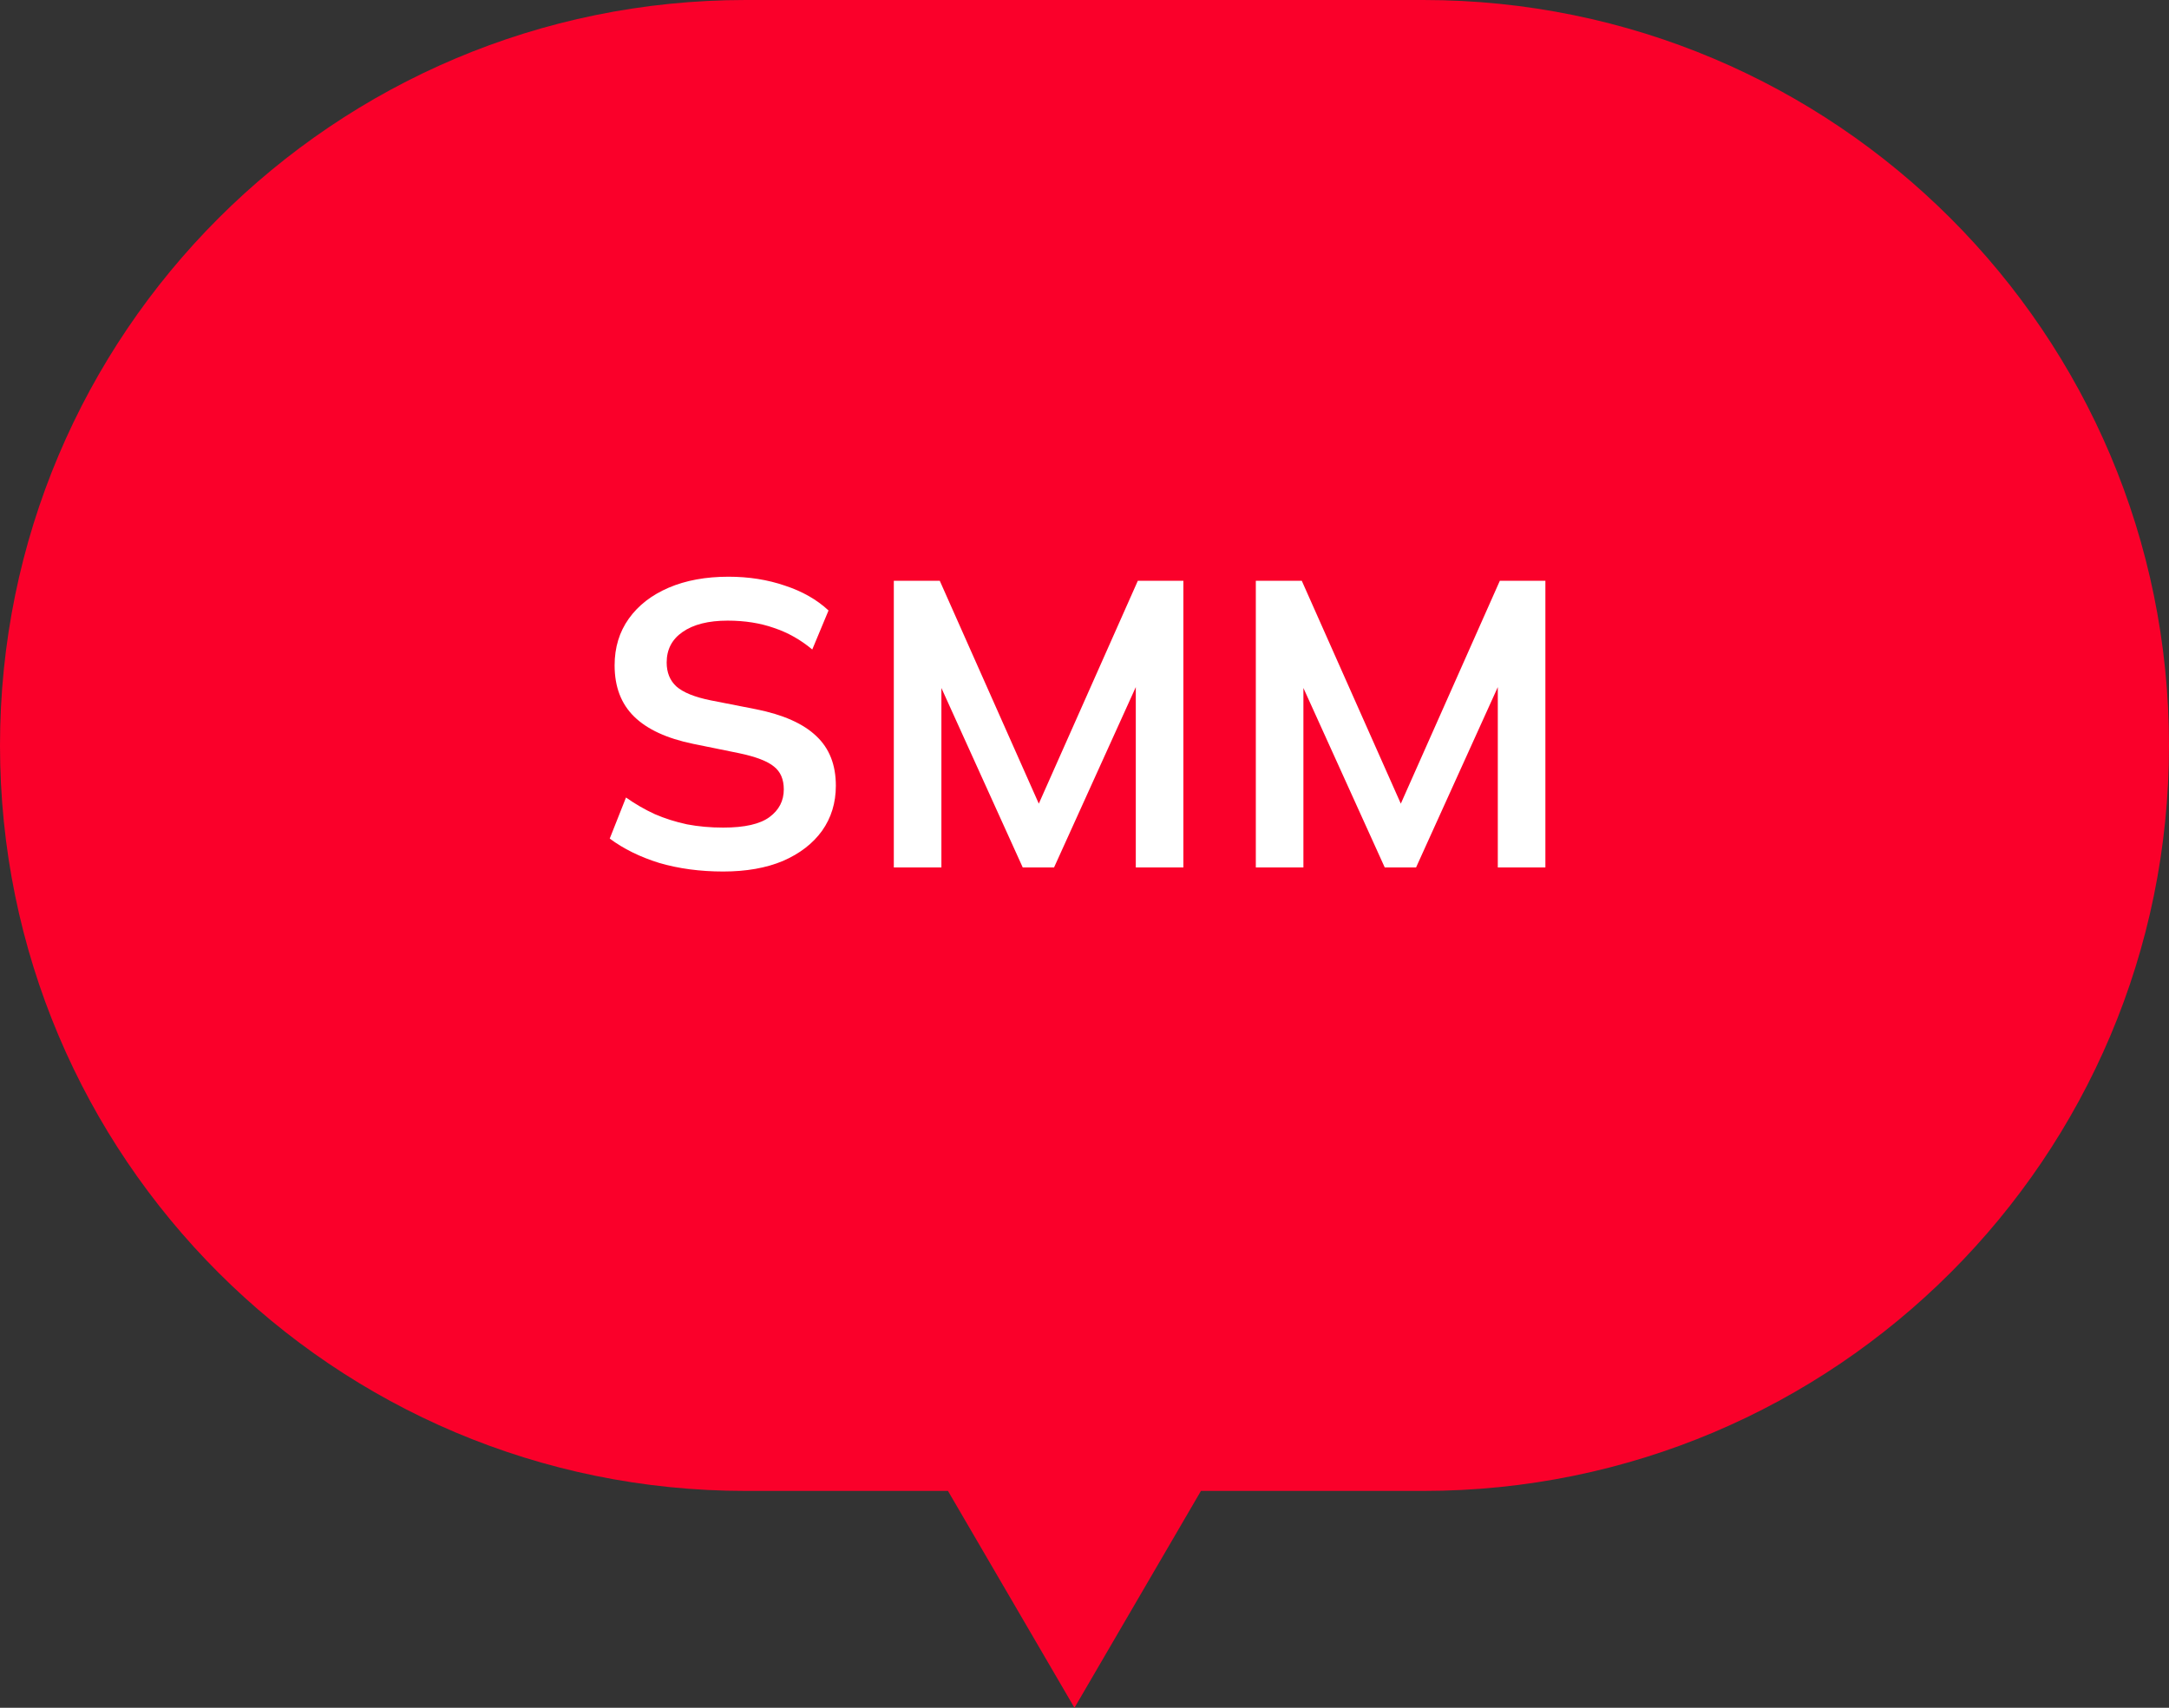
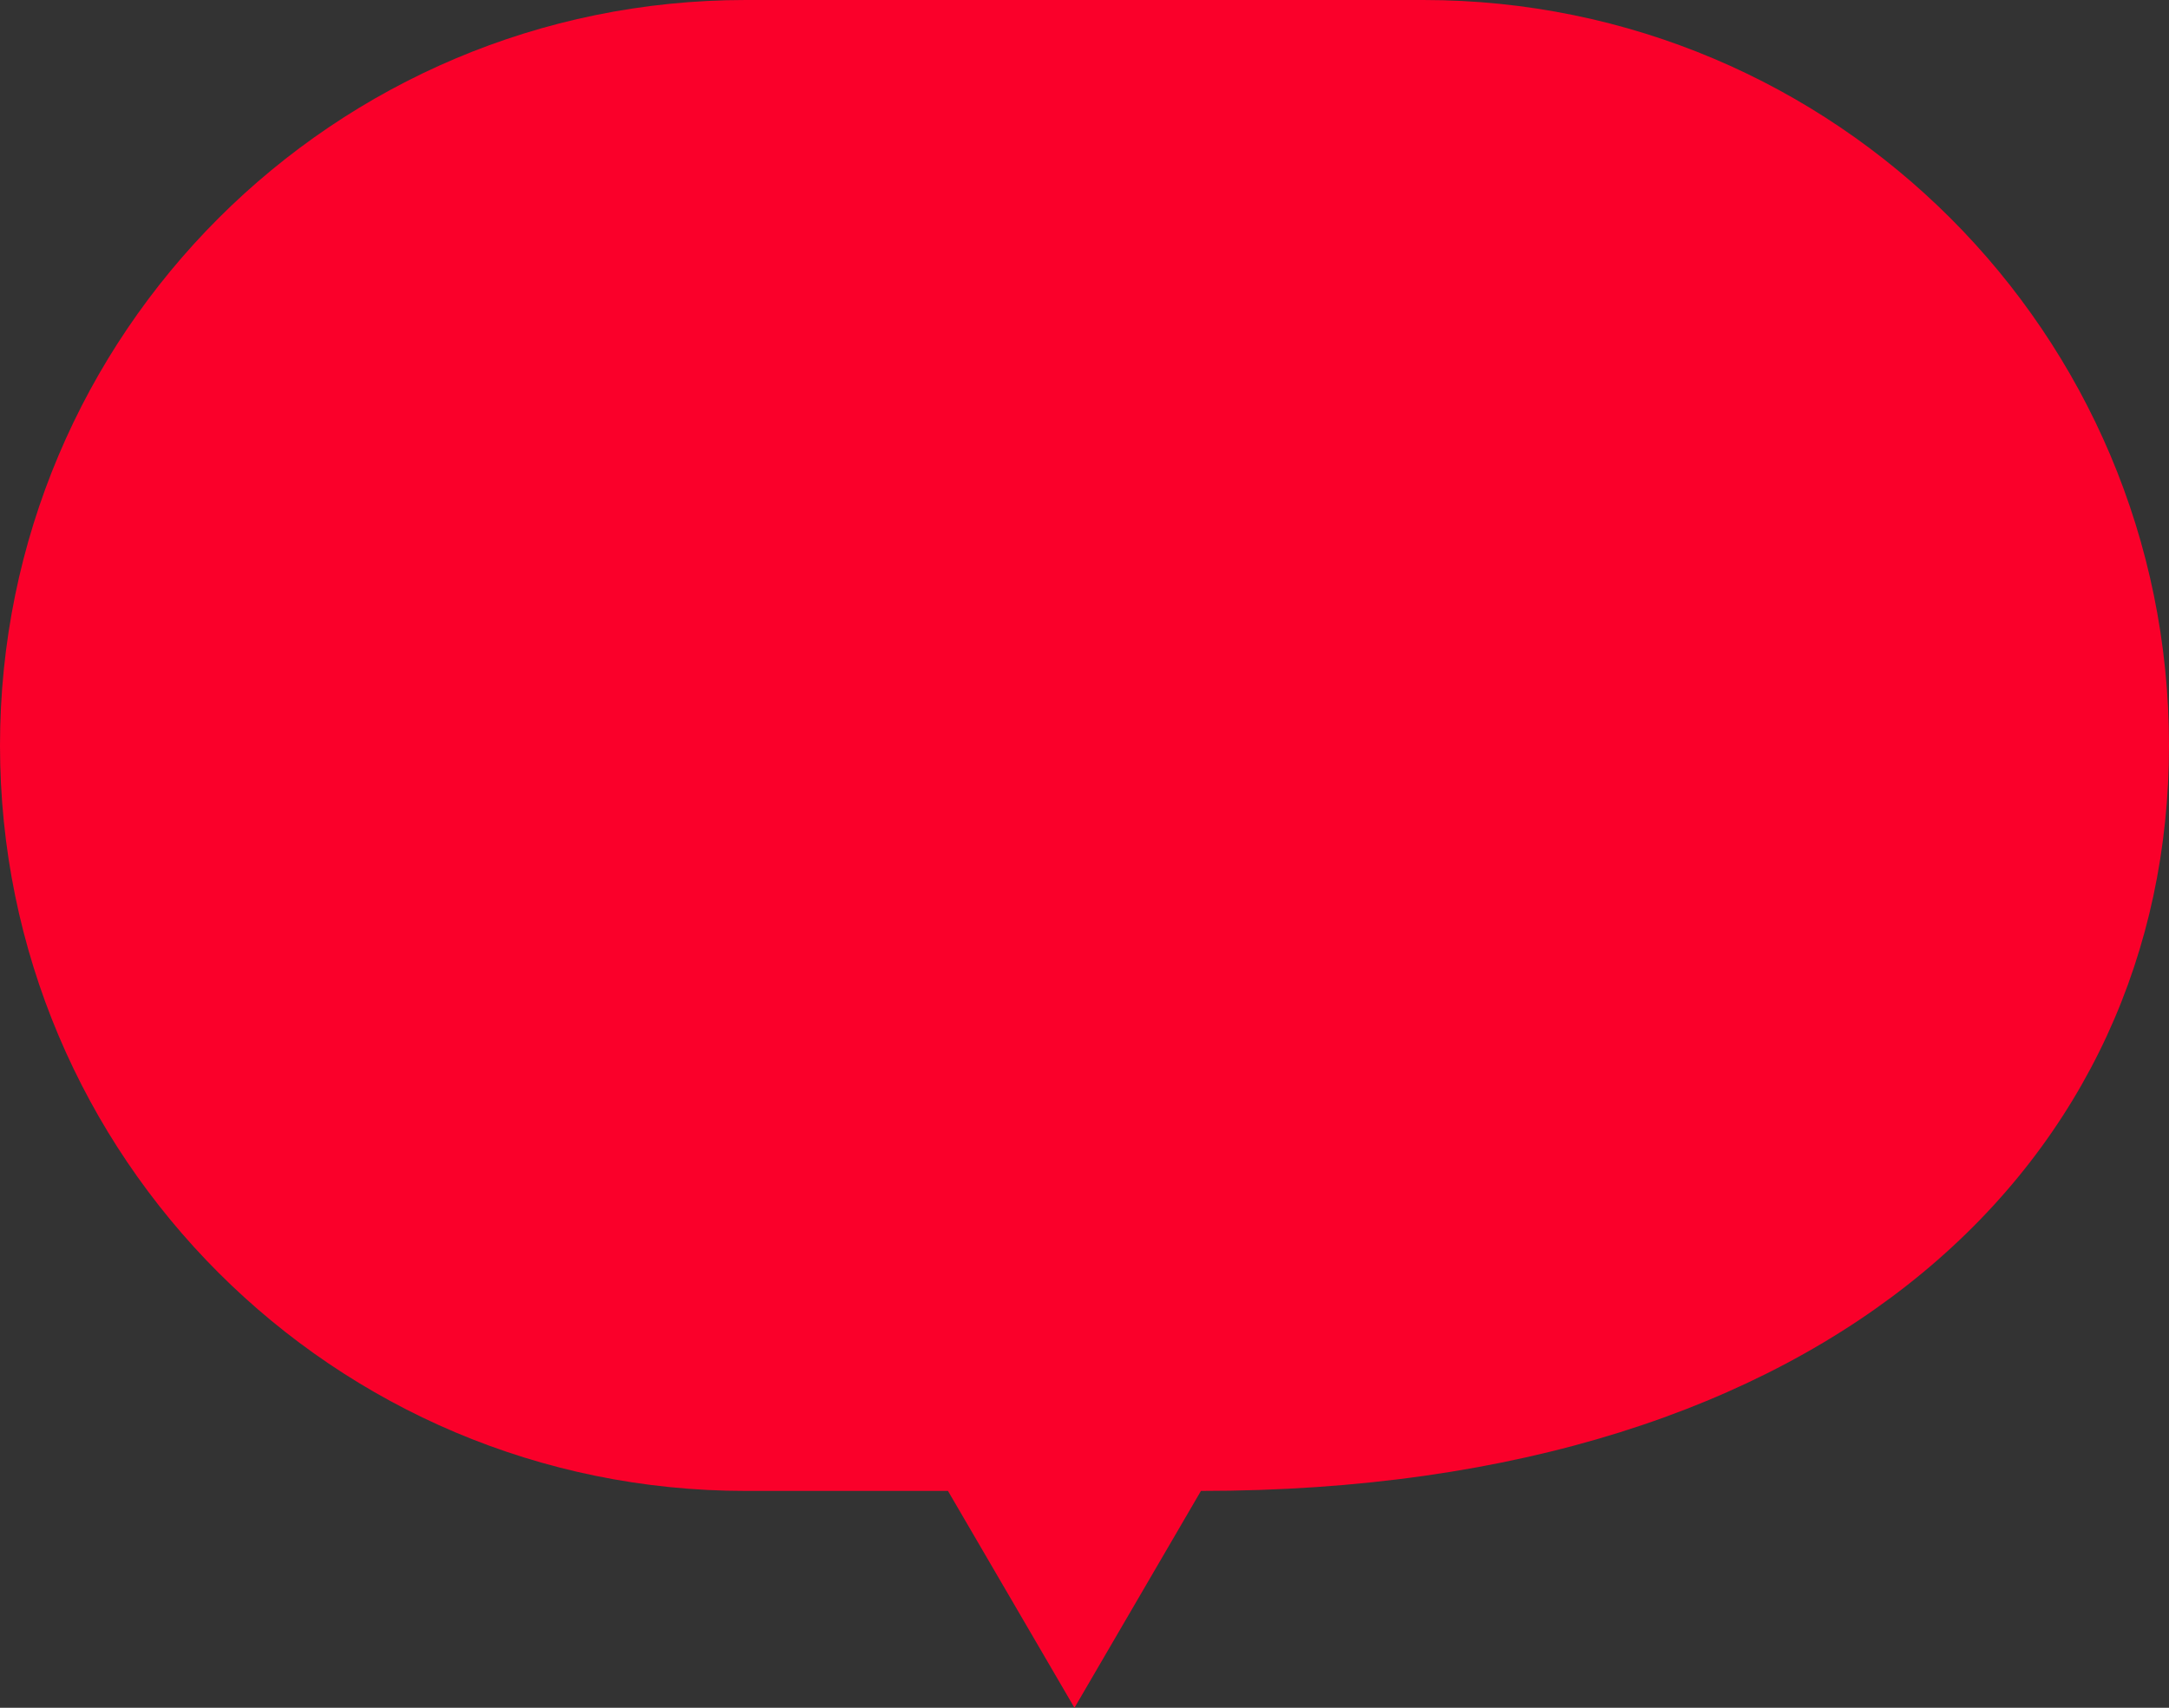
<svg xmlns="http://www.w3.org/2000/svg" width="80" height="63" viewBox="0 0 80 63" fill="none">
  <rect x="0" y="0" width="80" height="63" fill="#333333" stroke="none" />
-   <path fill-rule="evenodd" clip-rule="evenodd" d="M27.5 0C12.312 0 0 12.312 0 27.5C0 42.688 12.312 55 27.5 55H34.964L39.63 63L44.295 55H52.5C67.688 55 80 42.688 80 27.5C80 12.312 67.688 0 52.5 0H27.5Z" fill="#FA002A" />
-   <path d="M26.674 32.15C25.824 32.15 25.039 32.045 24.319 31.835C23.609 31.615 22.999 31.315 22.489 30.935L23.089 29.42C23.429 29.66 23.784 29.865 24.154 30.035C24.524 30.195 24.919 30.32 25.339 30.41C25.759 30.49 26.204 30.53 26.674 30.53C27.464 30.53 28.034 30.4 28.384 30.14C28.734 29.88 28.909 29.54 28.909 29.12C28.909 28.75 28.789 28.47 28.549 28.28C28.309 28.08 27.879 27.915 27.259 27.785L25.564 27.44C24.594 27.24 23.869 26.905 23.389 26.435C22.909 25.965 22.669 25.335 22.669 24.545C22.669 23.885 22.844 23.31 23.194 22.82C23.544 22.33 24.034 21.95 24.664 21.68C25.294 21.41 26.029 21.275 26.869 21.275C27.619 21.275 28.314 21.385 28.954 21.605C29.594 21.815 30.129 22.12 30.559 22.52L29.959 23.96C29.529 23.6 29.059 23.335 28.549 23.165C28.039 22.985 27.469 22.895 26.839 22.895C26.129 22.895 25.574 23.035 25.174 23.315C24.784 23.585 24.589 23.96 24.589 24.44C24.589 24.81 24.709 25.105 24.949 25.325C25.199 25.545 25.619 25.715 26.209 25.835L27.889 26.165C28.889 26.365 29.629 26.695 30.109 27.155C30.589 27.605 30.829 28.215 30.829 28.985C30.829 29.615 30.659 30.17 30.319 30.65C29.979 31.12 29.499 31.49 28.879 31.76C28.259 32.02 27.524 32.15 26.674 32.15ZM32.967 32V21.425H34.662L38.547 30.17H38.082L41.967 21.425H43.647V32H41.892V24.155H42.432L38.877 32H37.722L34.167 24.155H34.722V32H32.967ZM46.319 32V21.425H48.014L51.899 30.17H51.434L55.319 21.425H56.999V32H55.244V24.155H55.784L52.229 32H51.074L47.519 24.155H48.074V32H46.319Z" fill="white" />
+   <path fill-rule="evenodd" clip-rule="evenodd" d="M27.5 0C12.312 0 0 12.312 0 27.5C0 42.688 12.312 55 27.5 55H34.964L39.63 63L44.295 55C67.688 55 80 42.688 80 27.5C80 12.312 67.688 0 52.5 0H27.5Z" fill="#FA002A" />
</svg>